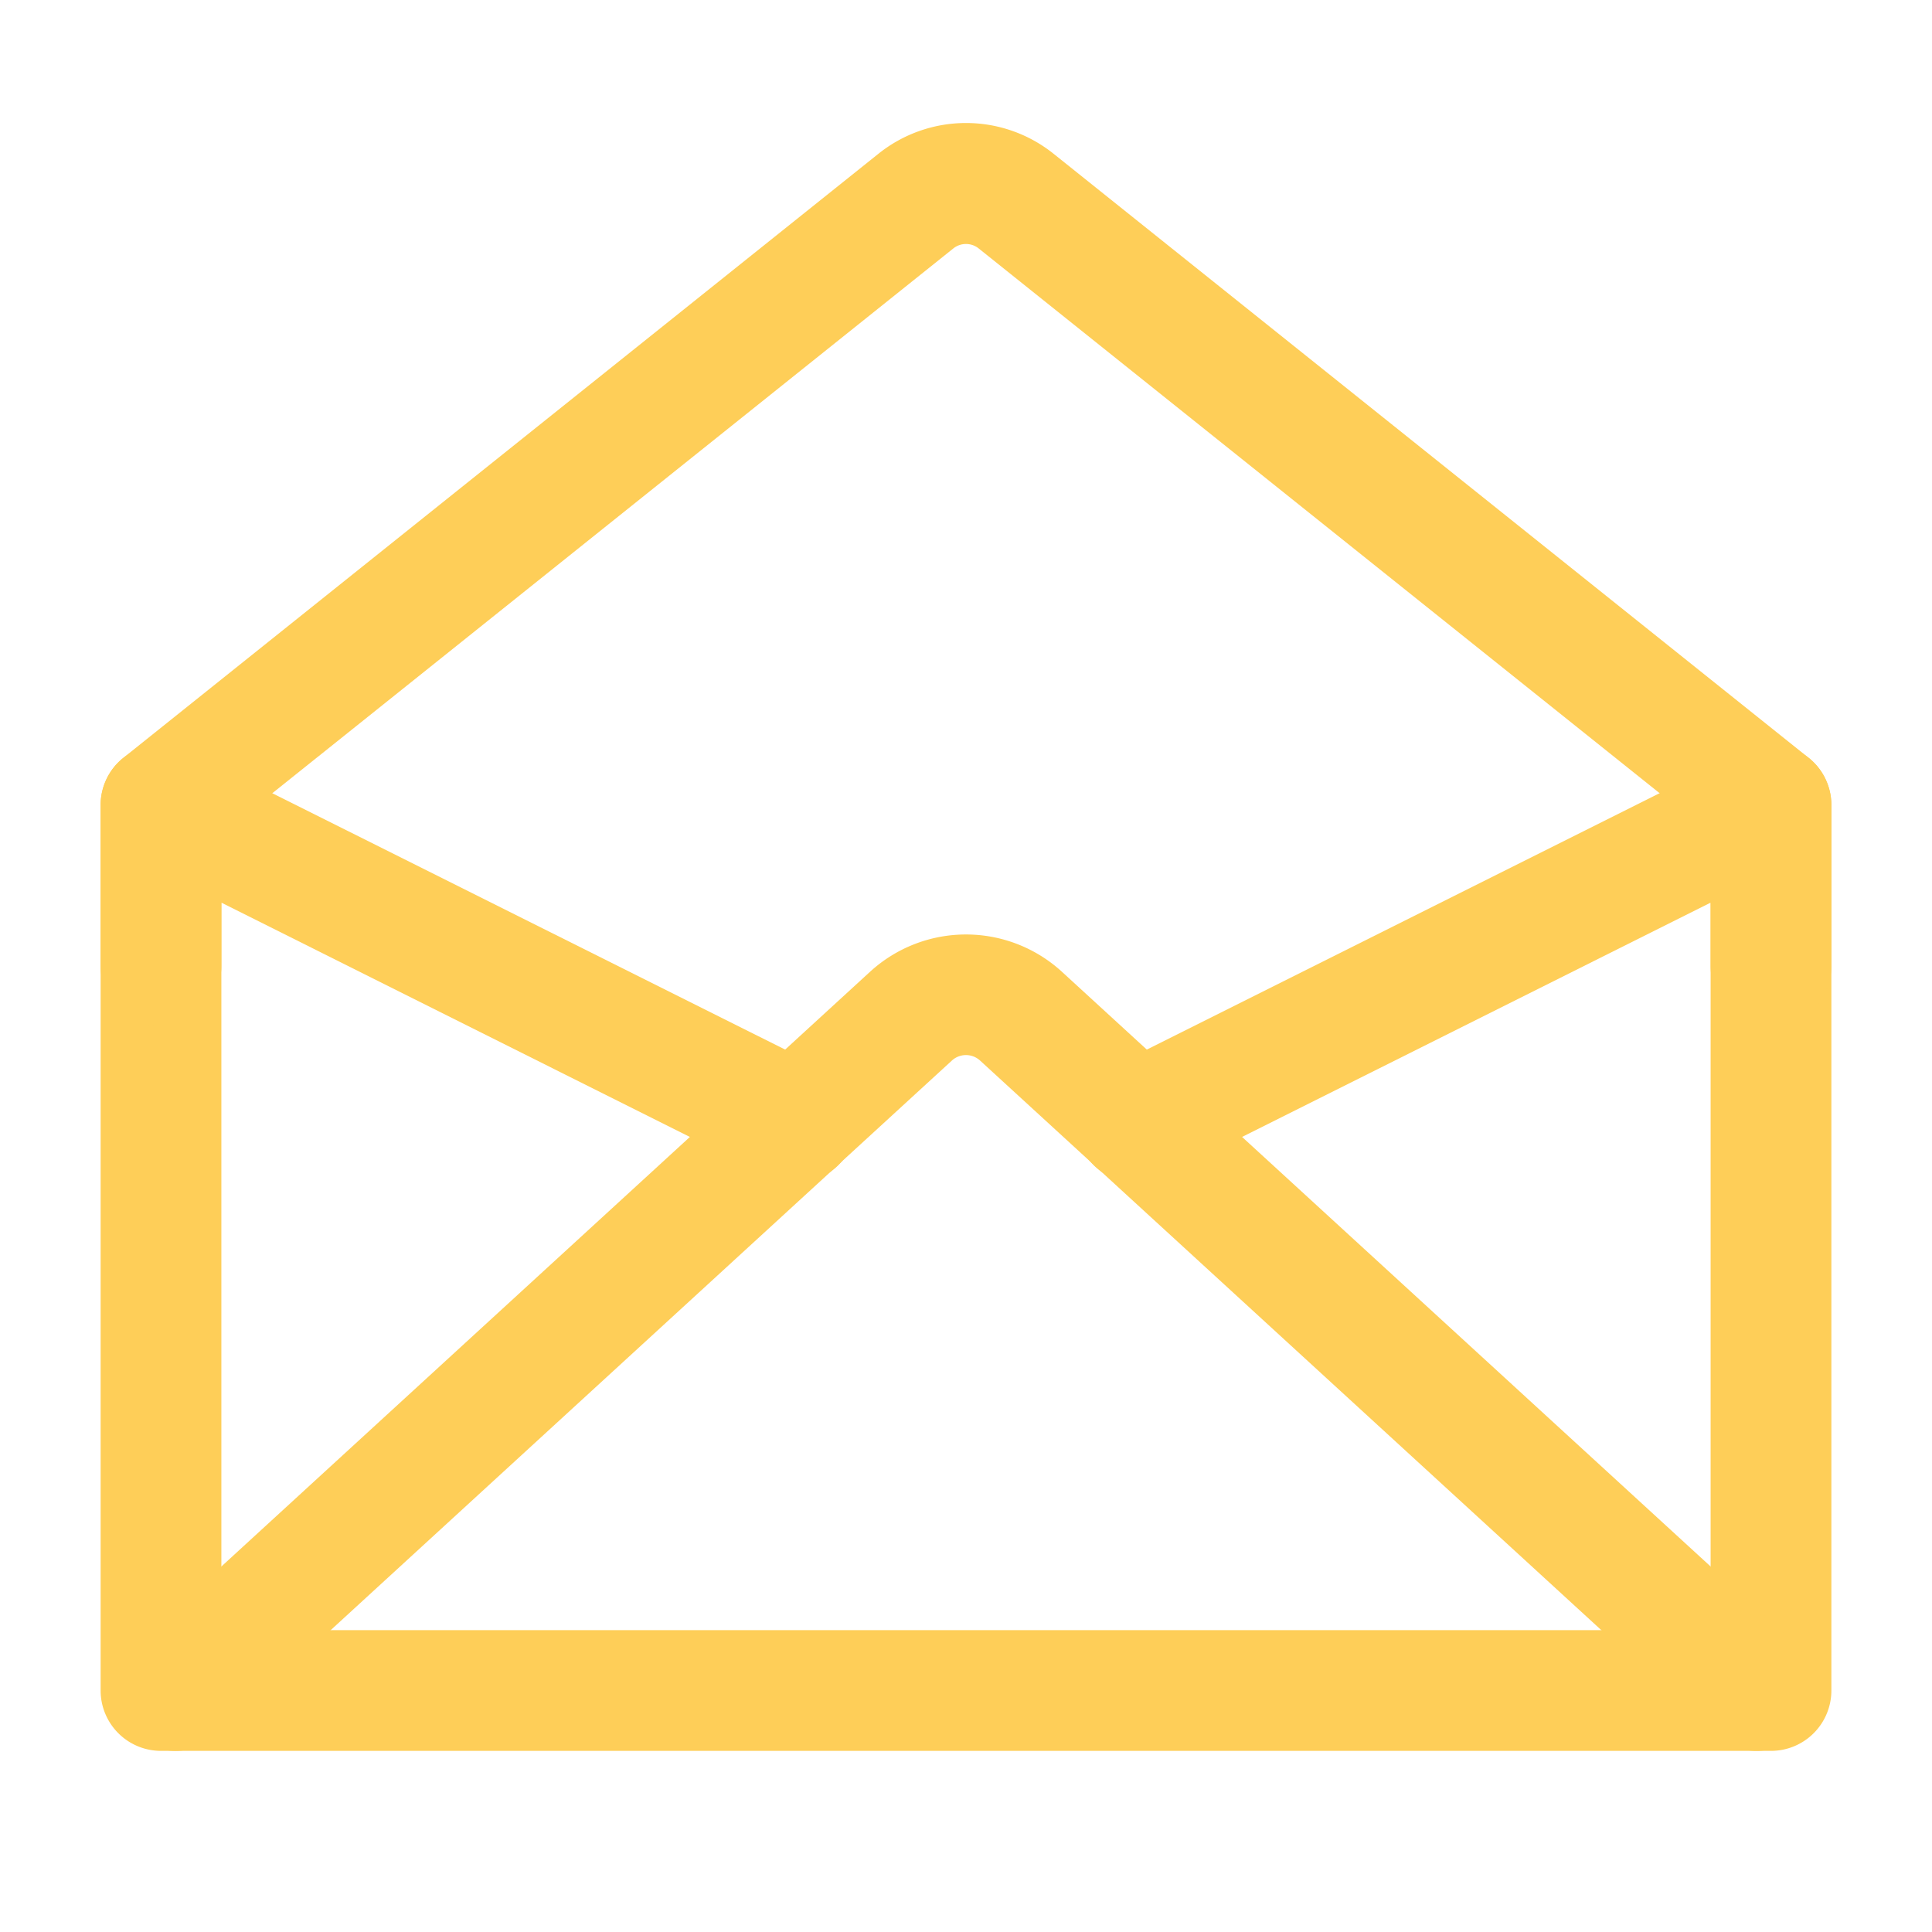
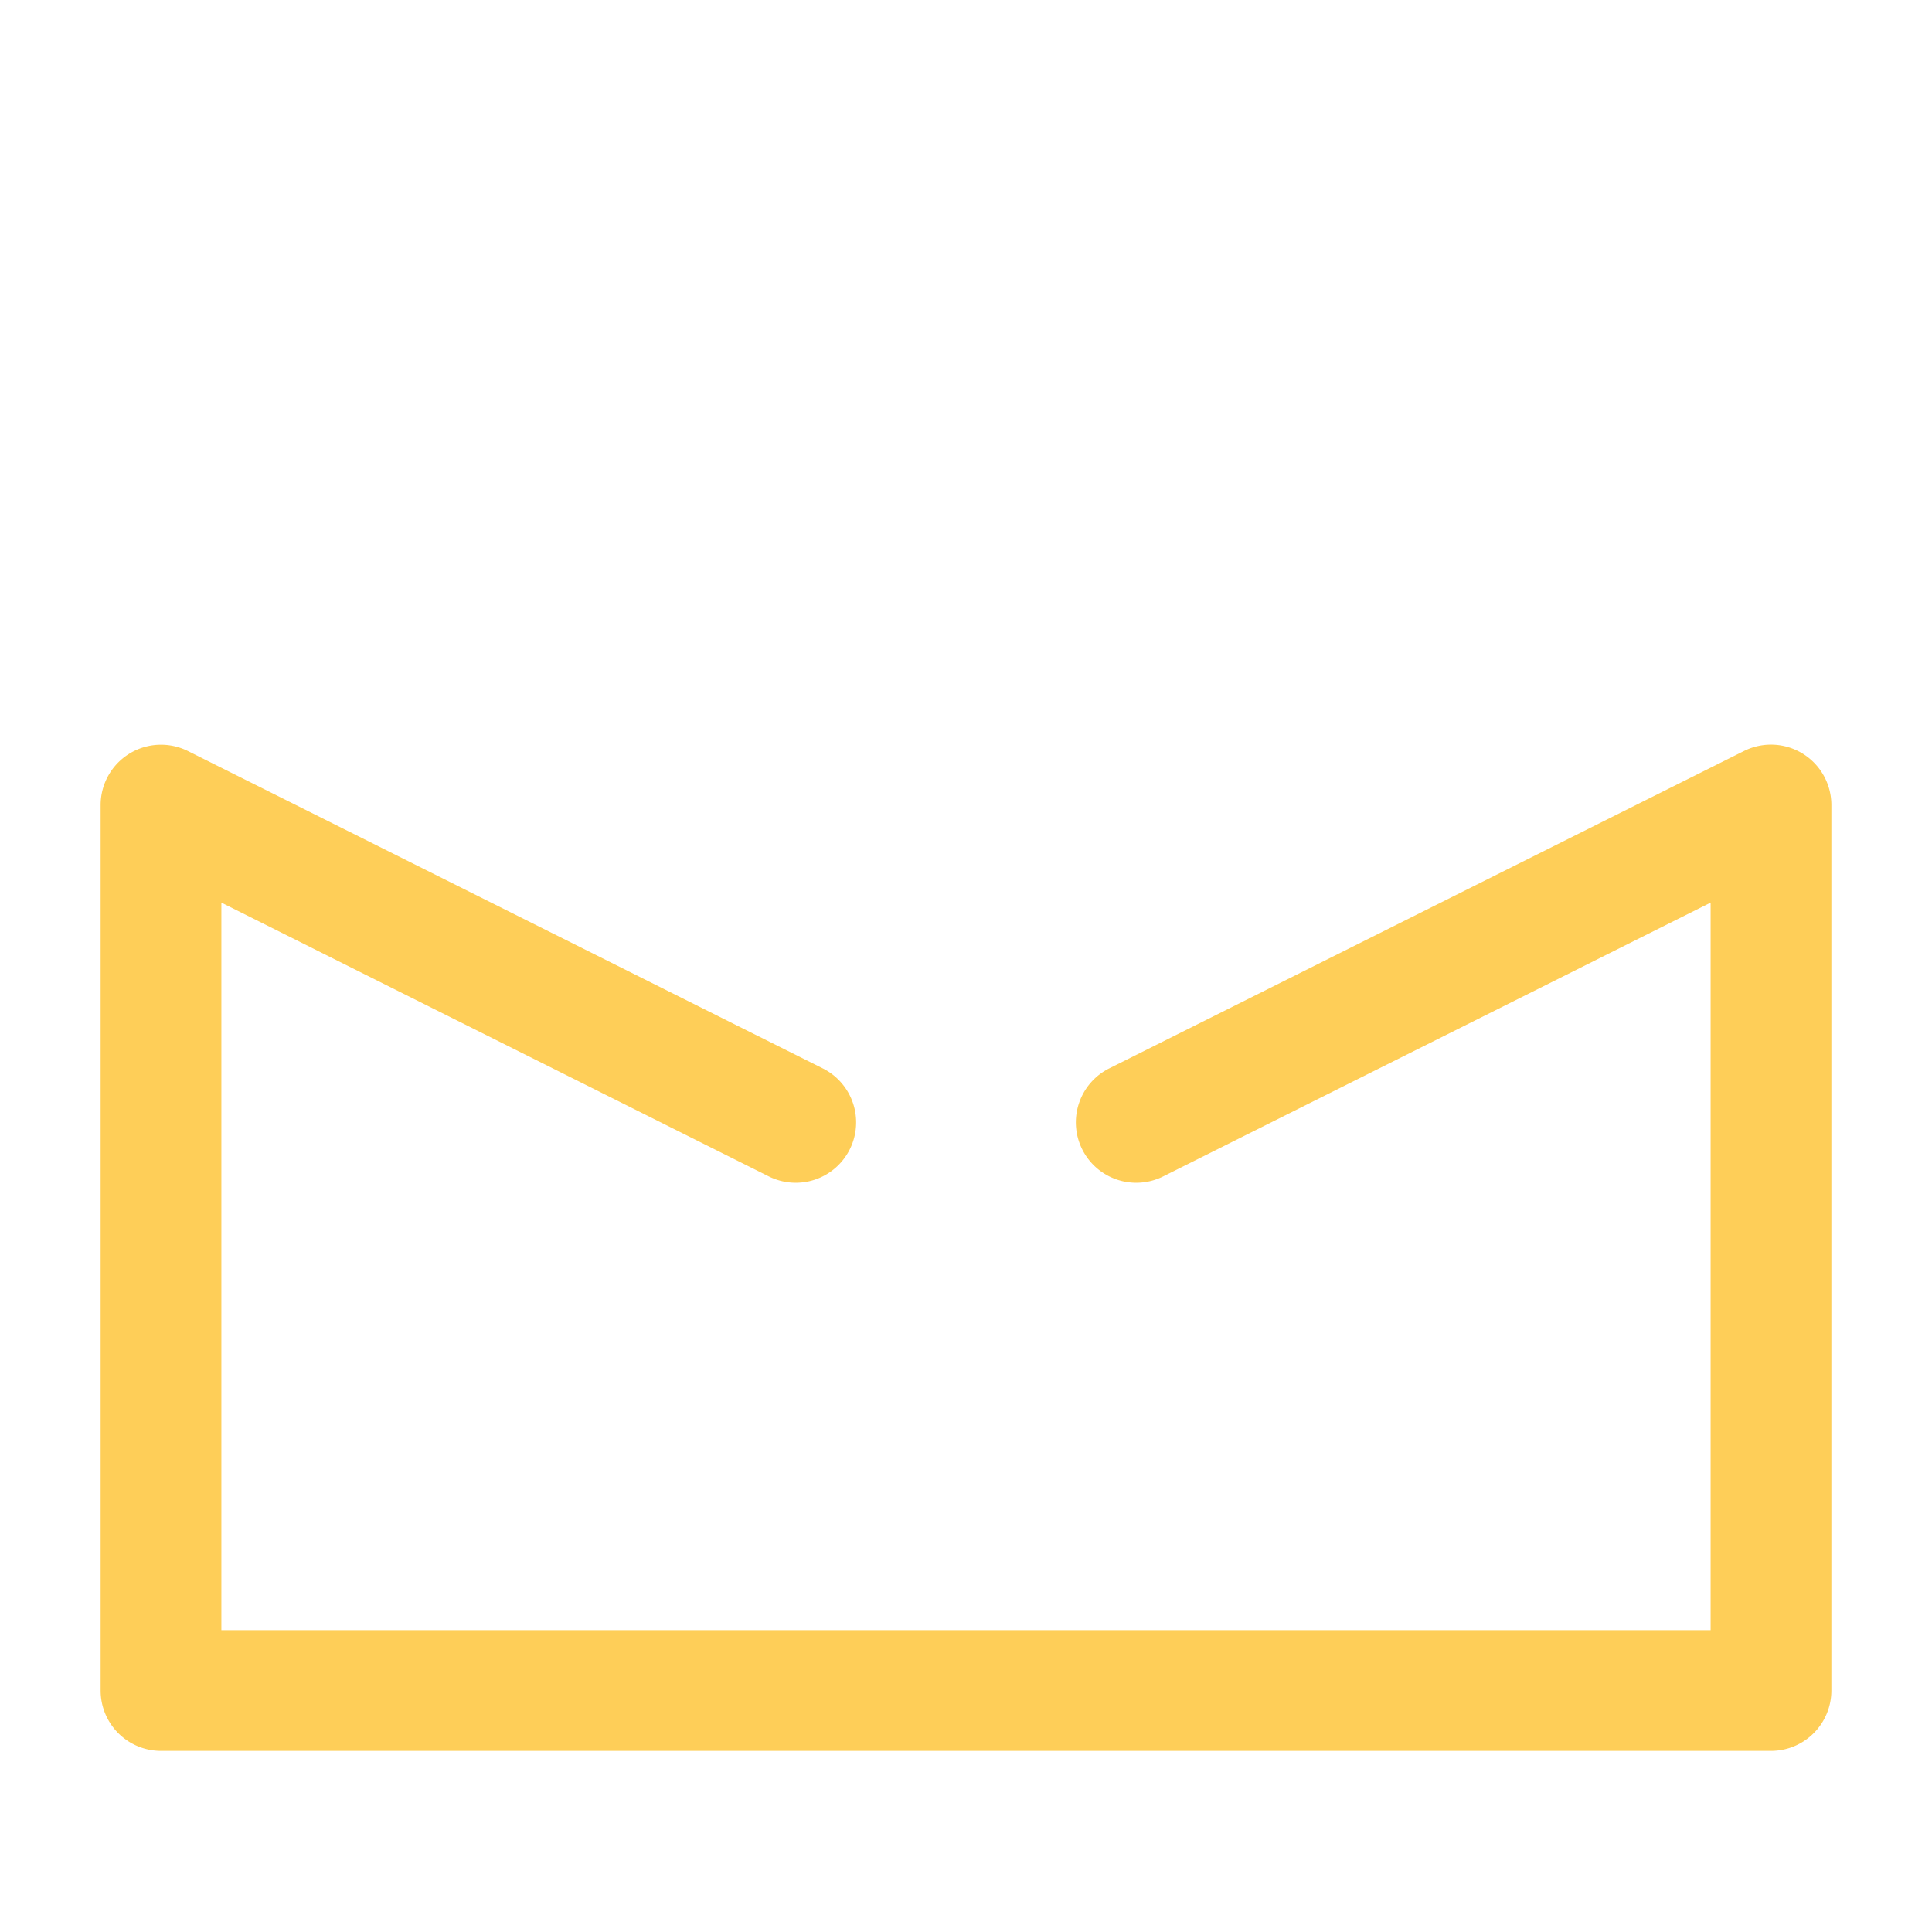
<svg xmlns="http://www.w3.org/2000/svg" version="1.1" width="512" height="512" x="0" y="0" viewBox="0 0 24 24" style="enable-background:new 0 0 512 512" xml:space="preserve" class="">
  <g>
    <g data-name="Layer 2">
      <path d="M22 21.75H2a.75.75 0 0 1-.75-.75V10a.75.75 0 0 1 1.085-.67l7.88 3.939a.75.75 0 1 1-.67 1.342L2.75 11.213v9.037h18.5v-9.037l-6.795 3.398a.75.75 0 1 1-.67-1.342l7.88-3.94A.75.75 0 0 1 22.75 10v11a.75.75 0 0 1-.75.75Z" fill="#fece58" opacity="1" data-original="#000000" class="" />
-       <path d="M21.82 21.75a.745.745 0 0 1-.507-.197l-9.14-8.38a.259.259 0 0 0-.352.005l-9.134 8.375a.75.75 0 1 1-1.014-1.106l9.14-8.38a1.765 1.765 0 0 1 2.368-.005l9.146 8.385a.75.75 0 0 1-.507 1.303Z" fill="#fece58" opacity="1" data-original="#000000" class="" />
-       <path d="M22 12.75a.75.75 0 0 1-.75-.75v-1.64l-9.094-7.275a.252.252 0 0 0-.312 0L2.75 10.36V12a.75.75 0 0 1-1.5 0v-2a.75.75 0 0 1 .281-.585l9.375-7.5a1.74 1.74 0 0 1 2.188 0l9.375 7.5a.75.75 0 0 1 .281.585v2a.75.75 0 0 1-.75.75Z" fill="#fece58" opacity="1" data-original="#000000" class="" />
    </g>
  </g>
</svg>